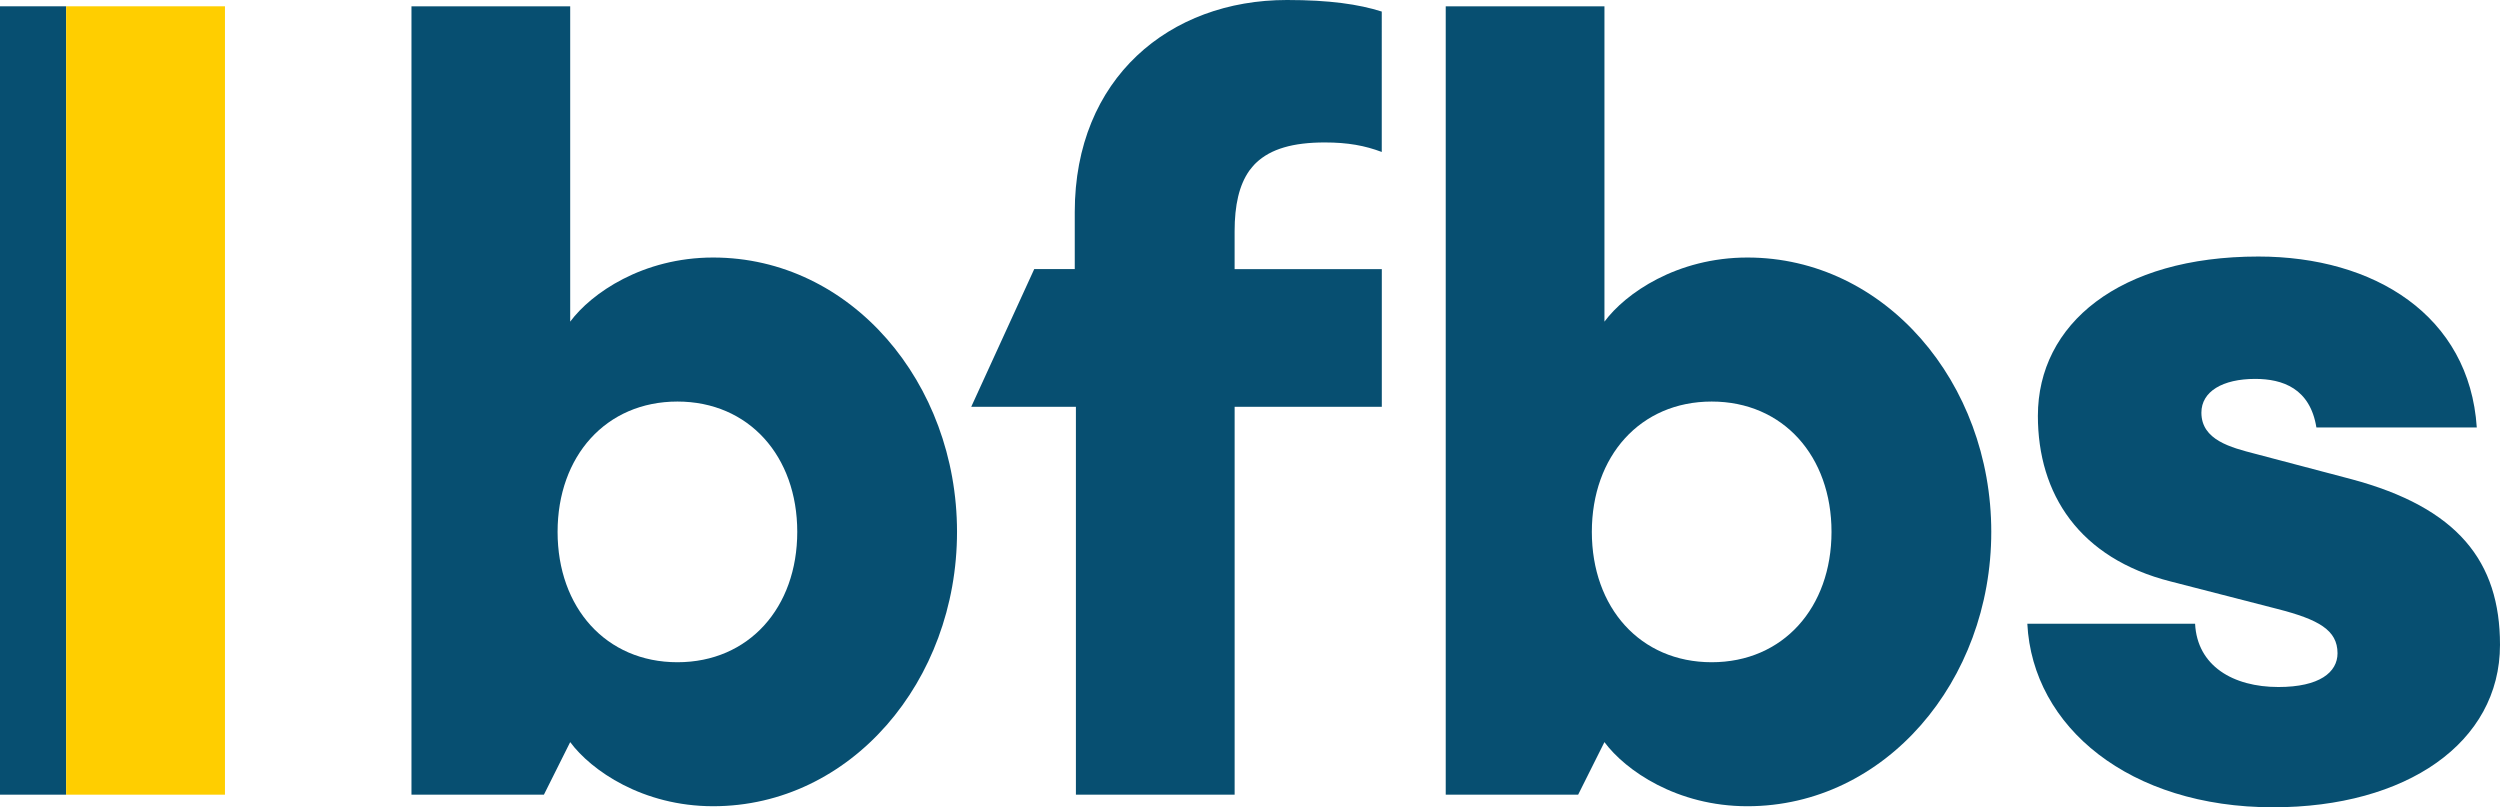
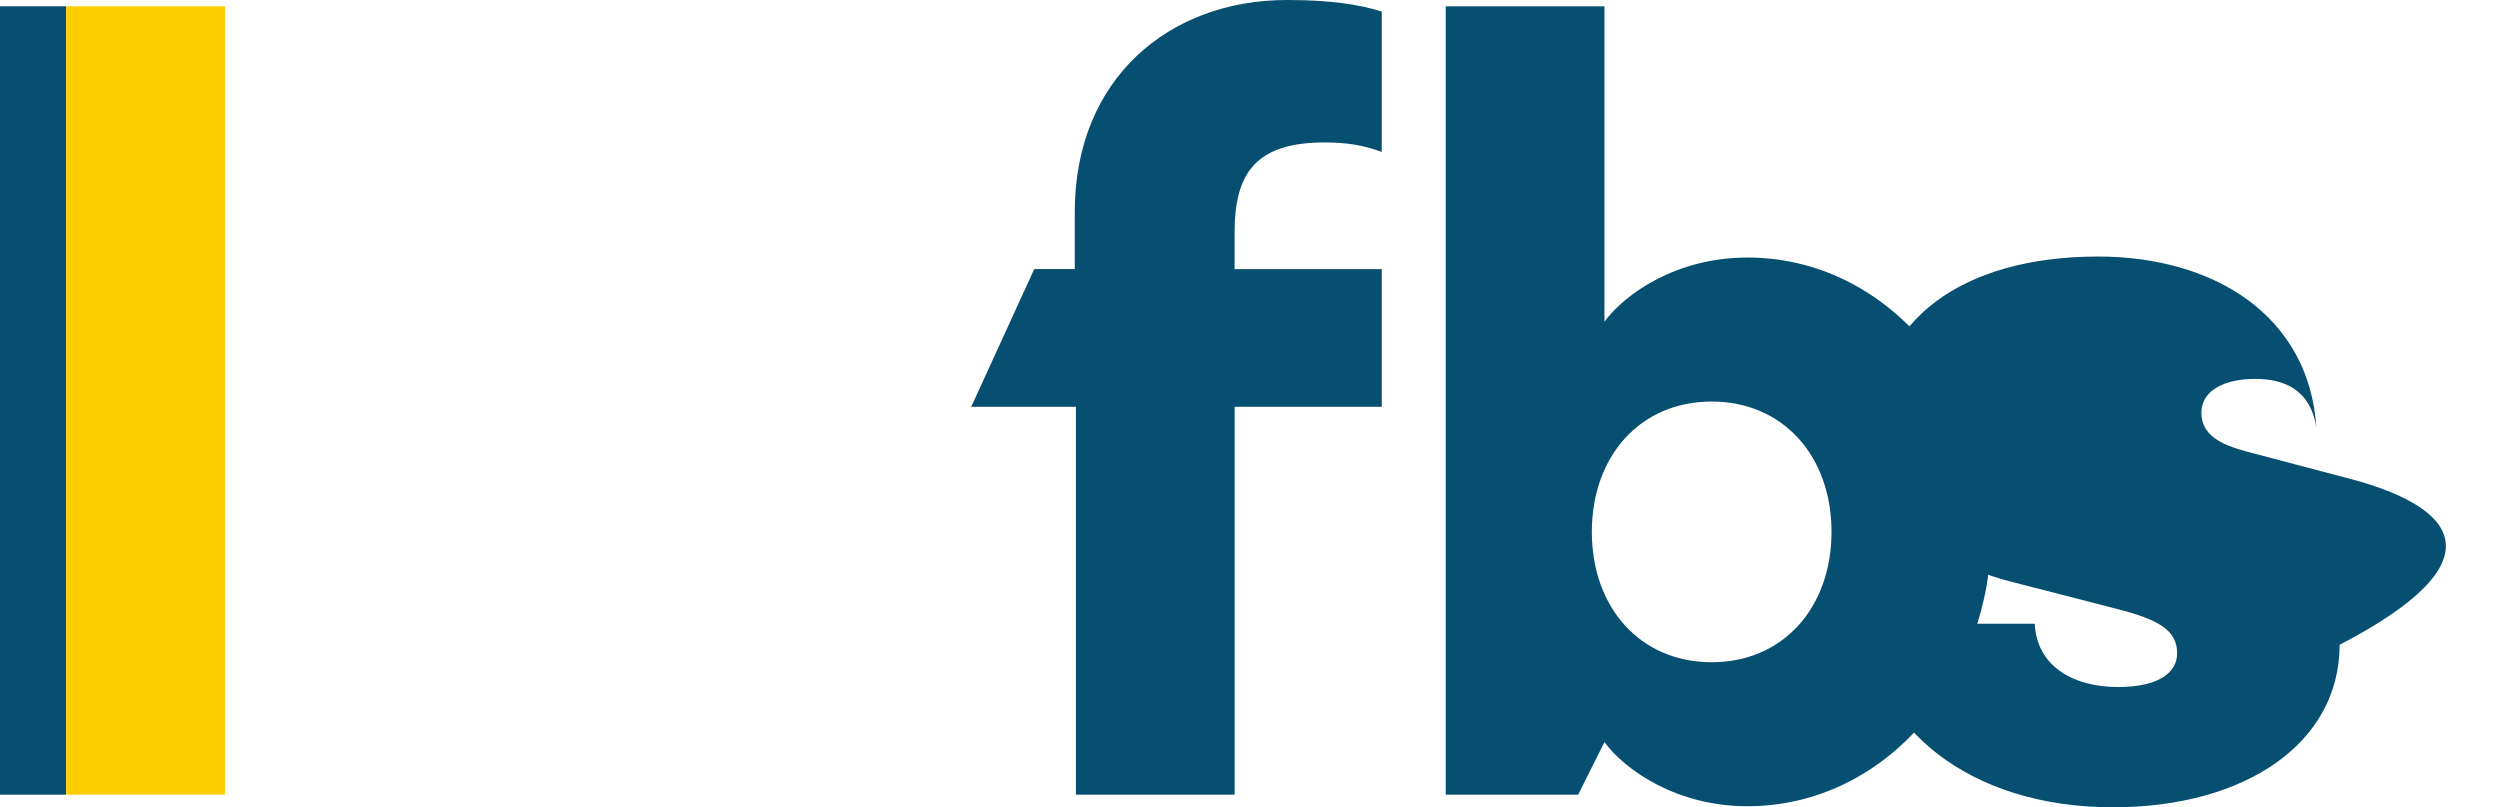
<svg xmlns="http://www.w3.org/2000/svg" version="1.1" id="Layer_1" x="0px" y="0px" viewBox="0 0 113.386 36.613" style="enable-background:new 0 0 113.386 36.613;" xml:space="preserve">
  <style type="text/css">
	.st0{fill:#074F71;}
	.st1{fill:#FFCE00;}
</style>
  <g>
    <rect y="0.286" class="st0" width="3.001" height="35.756" />
    <rect x="3.001" y="0.286" class="st1" width="7.202" height="35.756" />
  </g>
  <g>
-     <path class="st0" d="M106.639,21.731l-4.355-1.149c-1.101-0.287-2.441-0.622-2.441-1.866   c0-0.957,0.957-1.531,2.441-1.531c1.244,0,2.488,0.431,2.775,2.202h7.274   c-0.335-5.073-4.642-7.752-9.905-7.752c-6.317,0-10.001,3.062-10.001,7.226   c0,3.541,1.866,6.46,6.029,7.513l4.833,1.244   c1.866,0.478,2.728,0.957,2.728,2.01c0,0.861-0.814,1.531-2.68,1.531   c-2.058,0-3.685-0.957-3.78-2.871h-7.609c0.239,4.689,4.642,8.326,11.15,8.326   c6.029,0,10.288-2.919,10.288-7.369C113.386,25.463,111.472,23.023,106.639,21.731z" />
-     <path class="st0" d="M32.345,11.68c-3.194,0-5.53,1.621-6.484,2.908V0.286h-7.199V36.042   h6.007l1.191-2.383v-0.001c0,0,0,0,0,0l0.001-0.001   v0.002c0.954,1.287,3.29,2.907,6.483,2.907c6.245,0,11.061-5.673,11.061-12.443   C43.405,17.354,38.59,11.68,32.345,11.68z M30.724,30.035   c-3.242,0-5.435-2.479-5.435-5.912s2.193-5.911,5.435-5.911   s5.435,2.479,5.435,5.911S33.966,30.035,30.724,30.035z" />
+     <path class="st0" d="M106.639,21.731l-4.355-1.149c-1.101-0.287-2.441-0.622-2.441-1.866   c0-0.957,0.957-1.531,2.441-1.531c1.244,0,2.488,0.431,2.775,2.202c-0.335-5.073-4.642-7.752-9.905-7.752c-6.317,0-10.001,3.062-10.001,7.226   c0,3.541,1.866,6.46,6.029,7.513l4.833,1.244   c1.866,0.478,2.728,0.957,2.728,2.01c0,0.861-0.814,1.531-2.68,1.531   c-2.058,0-3.685-0.957-3.78-2.871h-7.609c0.239,4.689,4.642,8.326,11.15,8.326   c6.029,0,10.288-2.919,10.288-7.369C113.386,25.463,111.472,23.023,106.639,21.731z" />
    <path class="st0" d="M79.253,11.68c-3.194,0-5.53,1.621-6.484,2.908V0.286h-7.199V36.042   h6.006l1.192-2.384l0,0c0.954,1.287,3.29,2.908,6.484,2.908   c6.245,0,11.061-5.673,11.061-12.443C90.314,17.354,85.498,11.68,79.253,11.68z    M77.632,30.035c-3.242,0-5.435-2.479-5.435-5.912s2.193-5.911,5.435-5.911   c3.242,0,5.435,2.479,5.435,5.911S80.874,30.035,77.632,30.035z" />
    <path class="st0" d="M58.373,0C58.369,0,58.366,0,58.363,0   c-5.312,0-9.618,3.541-9.618,9.618v2.586h-1.838l-2.857,6.245h4.747v17.592h7.199   V18.45h2.825h0.739h3.111v-6.222V12.205H58.82h-2.825v-1.716   c0-1.188,0.207-2.087,0.656-2.733c0.004-0.005,0.006-0.01,0.01-0.015   c0.041-0.058,0.087-0.111,0.132-0.165c0.039-0.046,0.077-0.093,0.12-0.136   c0.018-0.019,0.038-0.036,0.056-0.054c0.665-0.635,1.681-0.925,3.116-0.925   c1.053,0,1.818,0.144,2.584,0.431V0.53V0.526V0.524C61.621,0.191,60.286,0,58.379,0   C58.377,0,58.375,0,58.373,0z" />
  </g>
</svg>